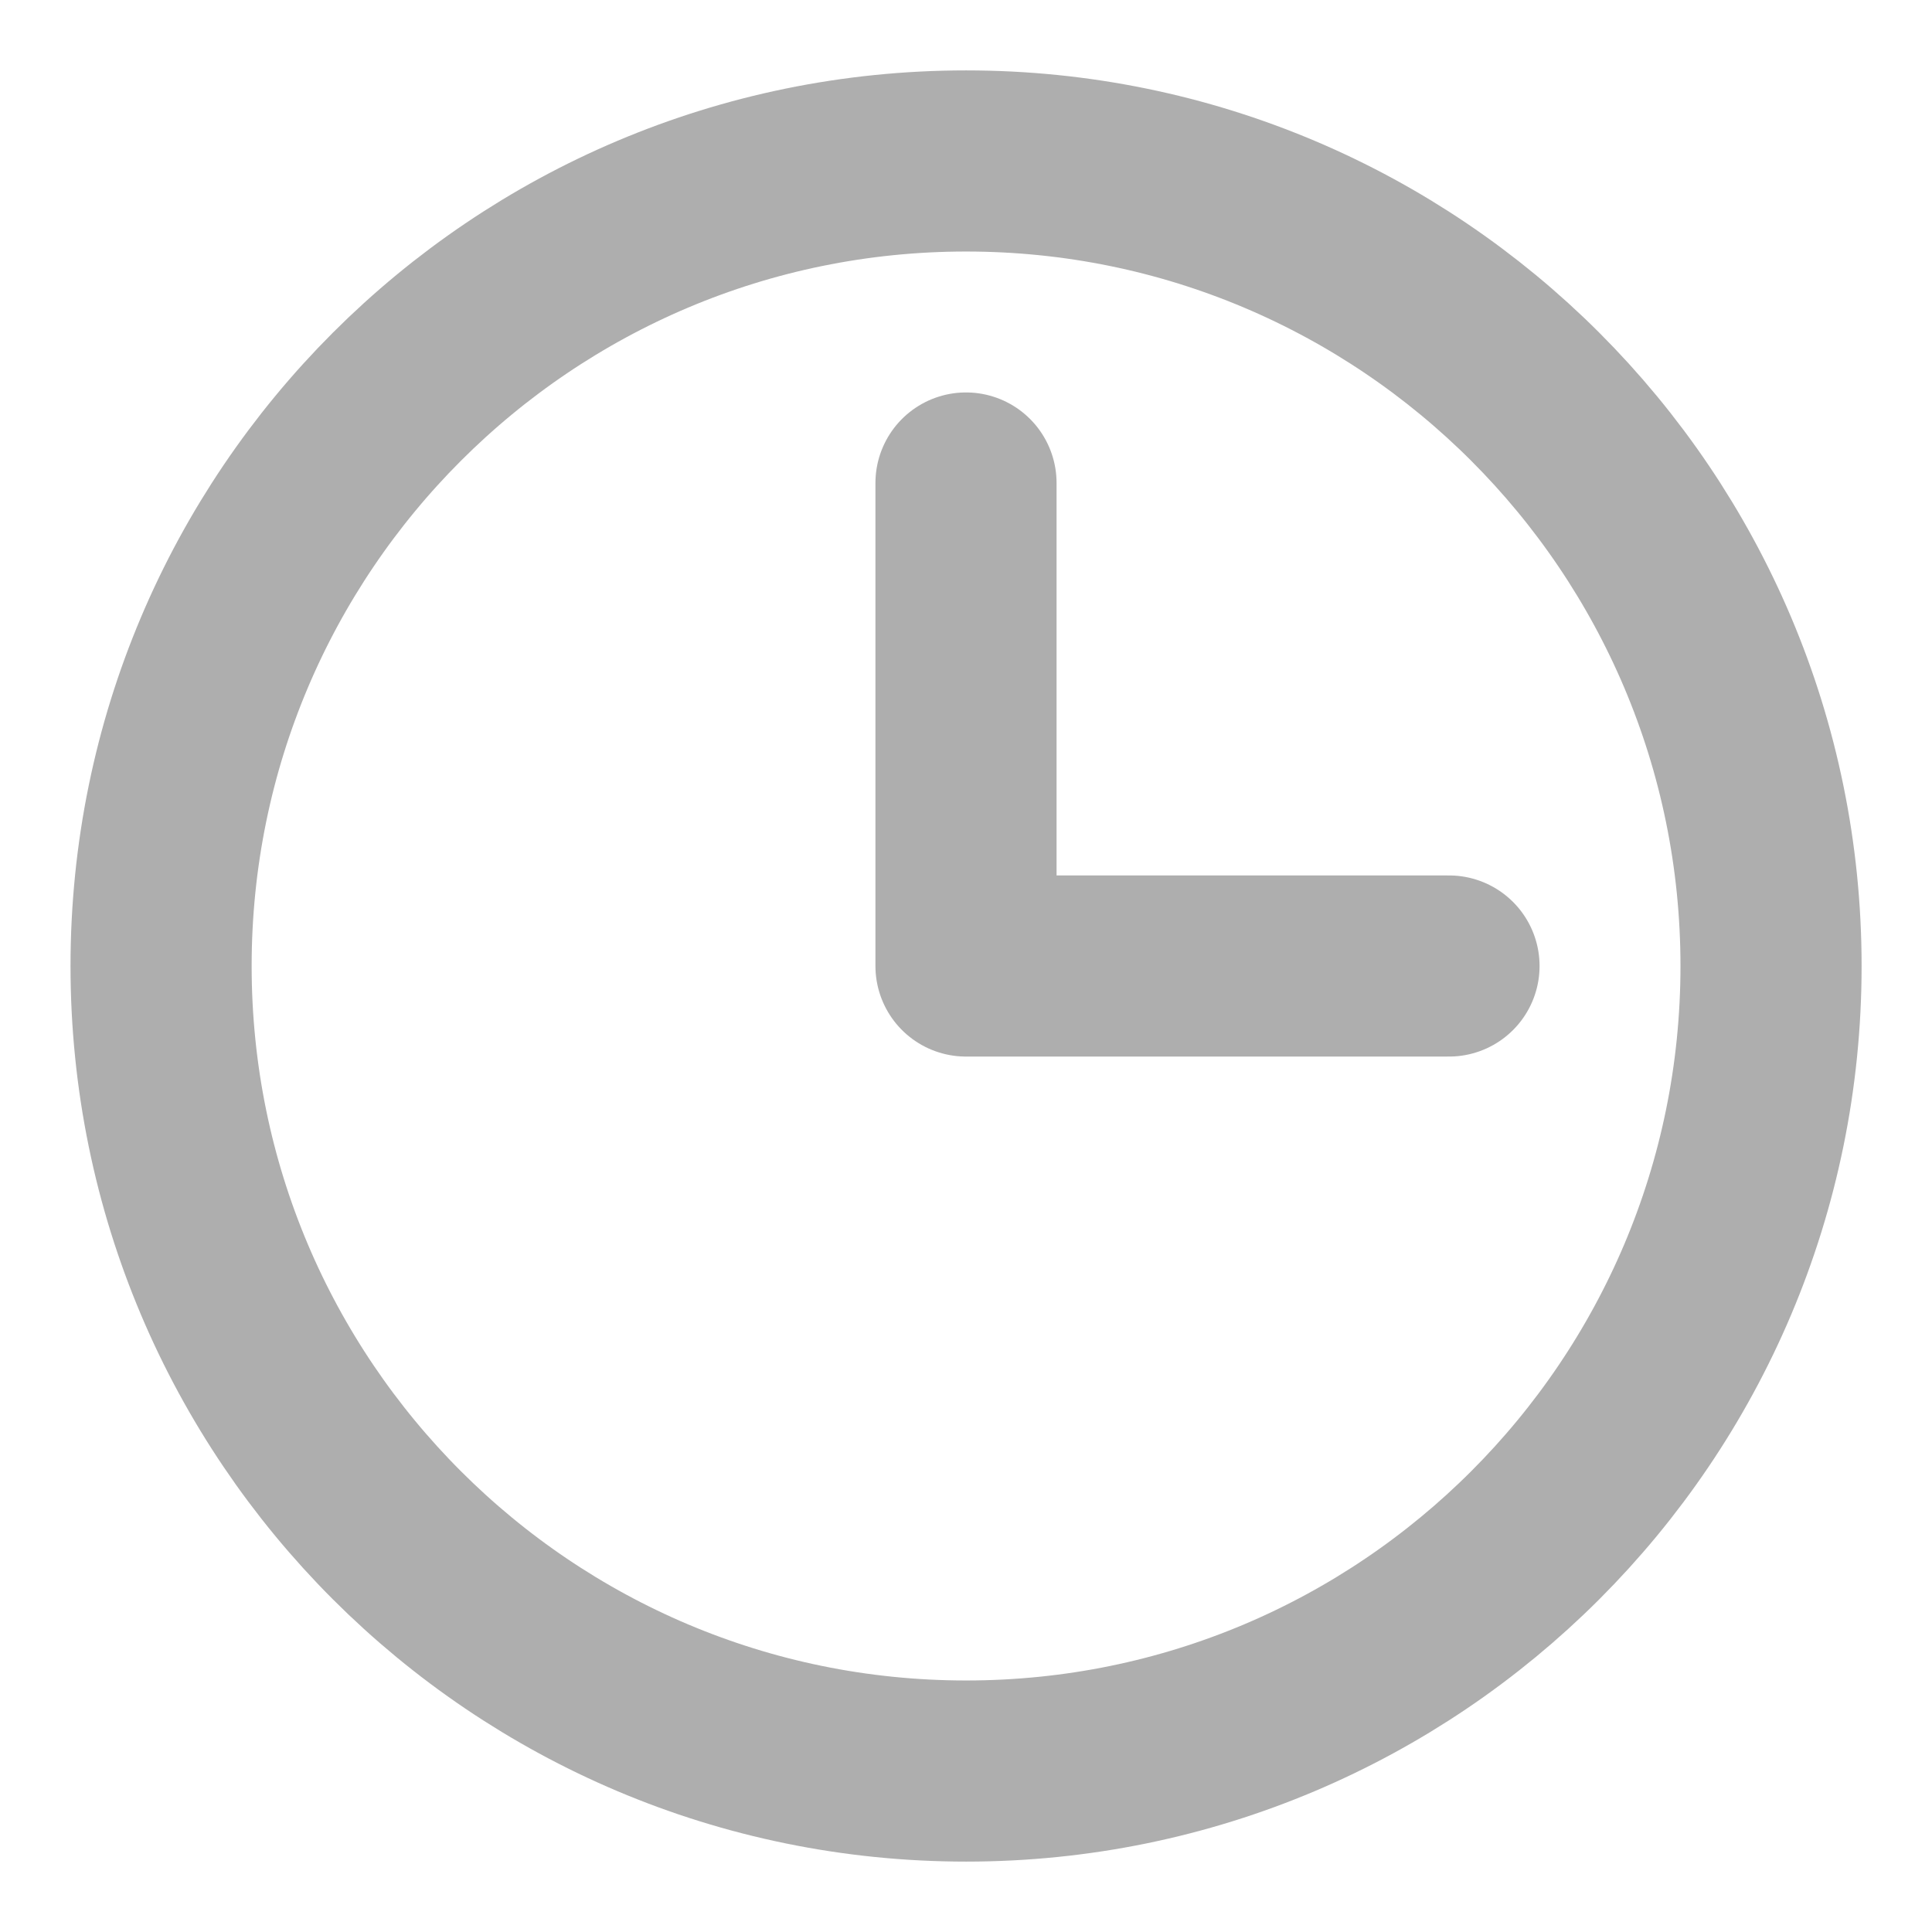
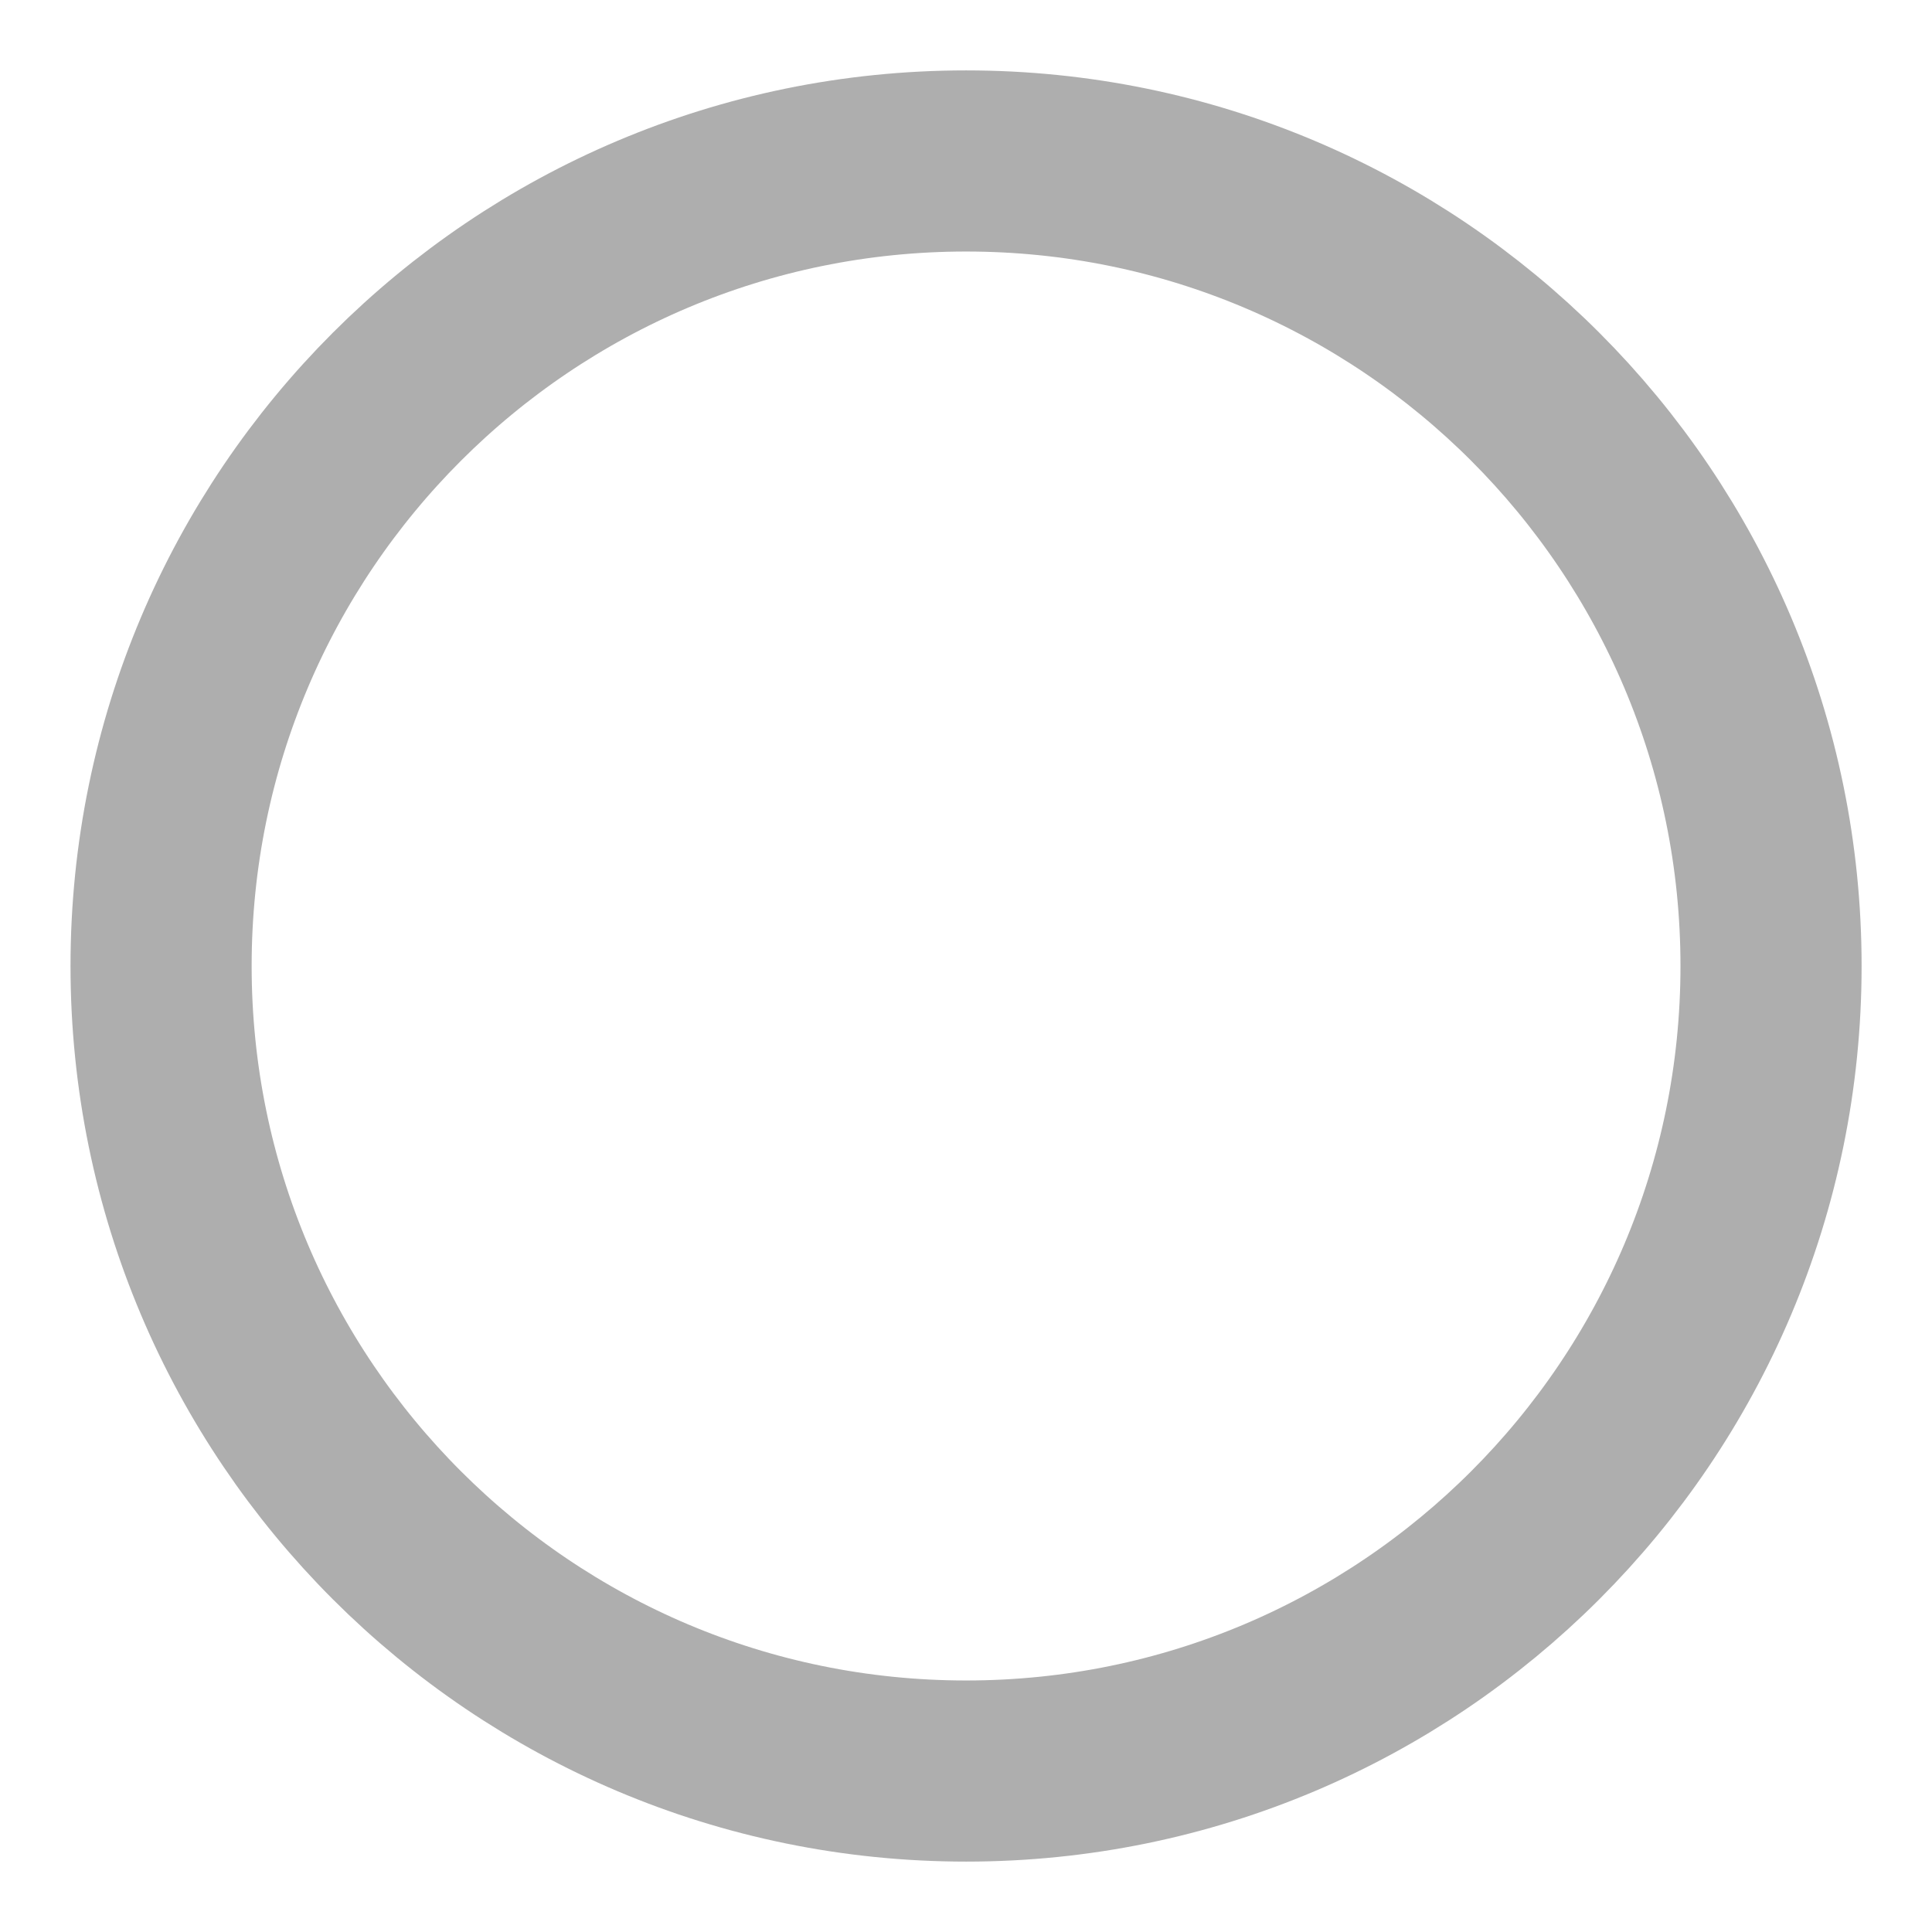
<svg xmlns="http://www.w3.org/2000/svg" width="16" height="16" viewBox="0 0 16 16" fill="none">
  <g clip-path="url(#clip0_1528_12234)">
-     <path d="M8 4L8 8L12 8" stroke="#AEAEAE" stroke-width="1.5" stroke-linecap="round" stroke-linejoin="round" />
    <path d="M8.001 14.667C11.682 14.667 14.667 11.682 14.667 8C14.667 4.318 11.682 1.333 8.001 1.333C4.319 1.333 1.334 4.318 1.334 8C1.334 11.682 4.319 14.667 8.001 14.667Z" stroke="#AEAEAE" stroke-width="1.5" stroke-linecap="round" stroke-linejoin="round" />
  </g>
  <defs>
    <clipPath id="clip0_1528_12234">
      <rect width="16" height="16" fill="white" />
    </clipPath>
  </defs>
</svg>